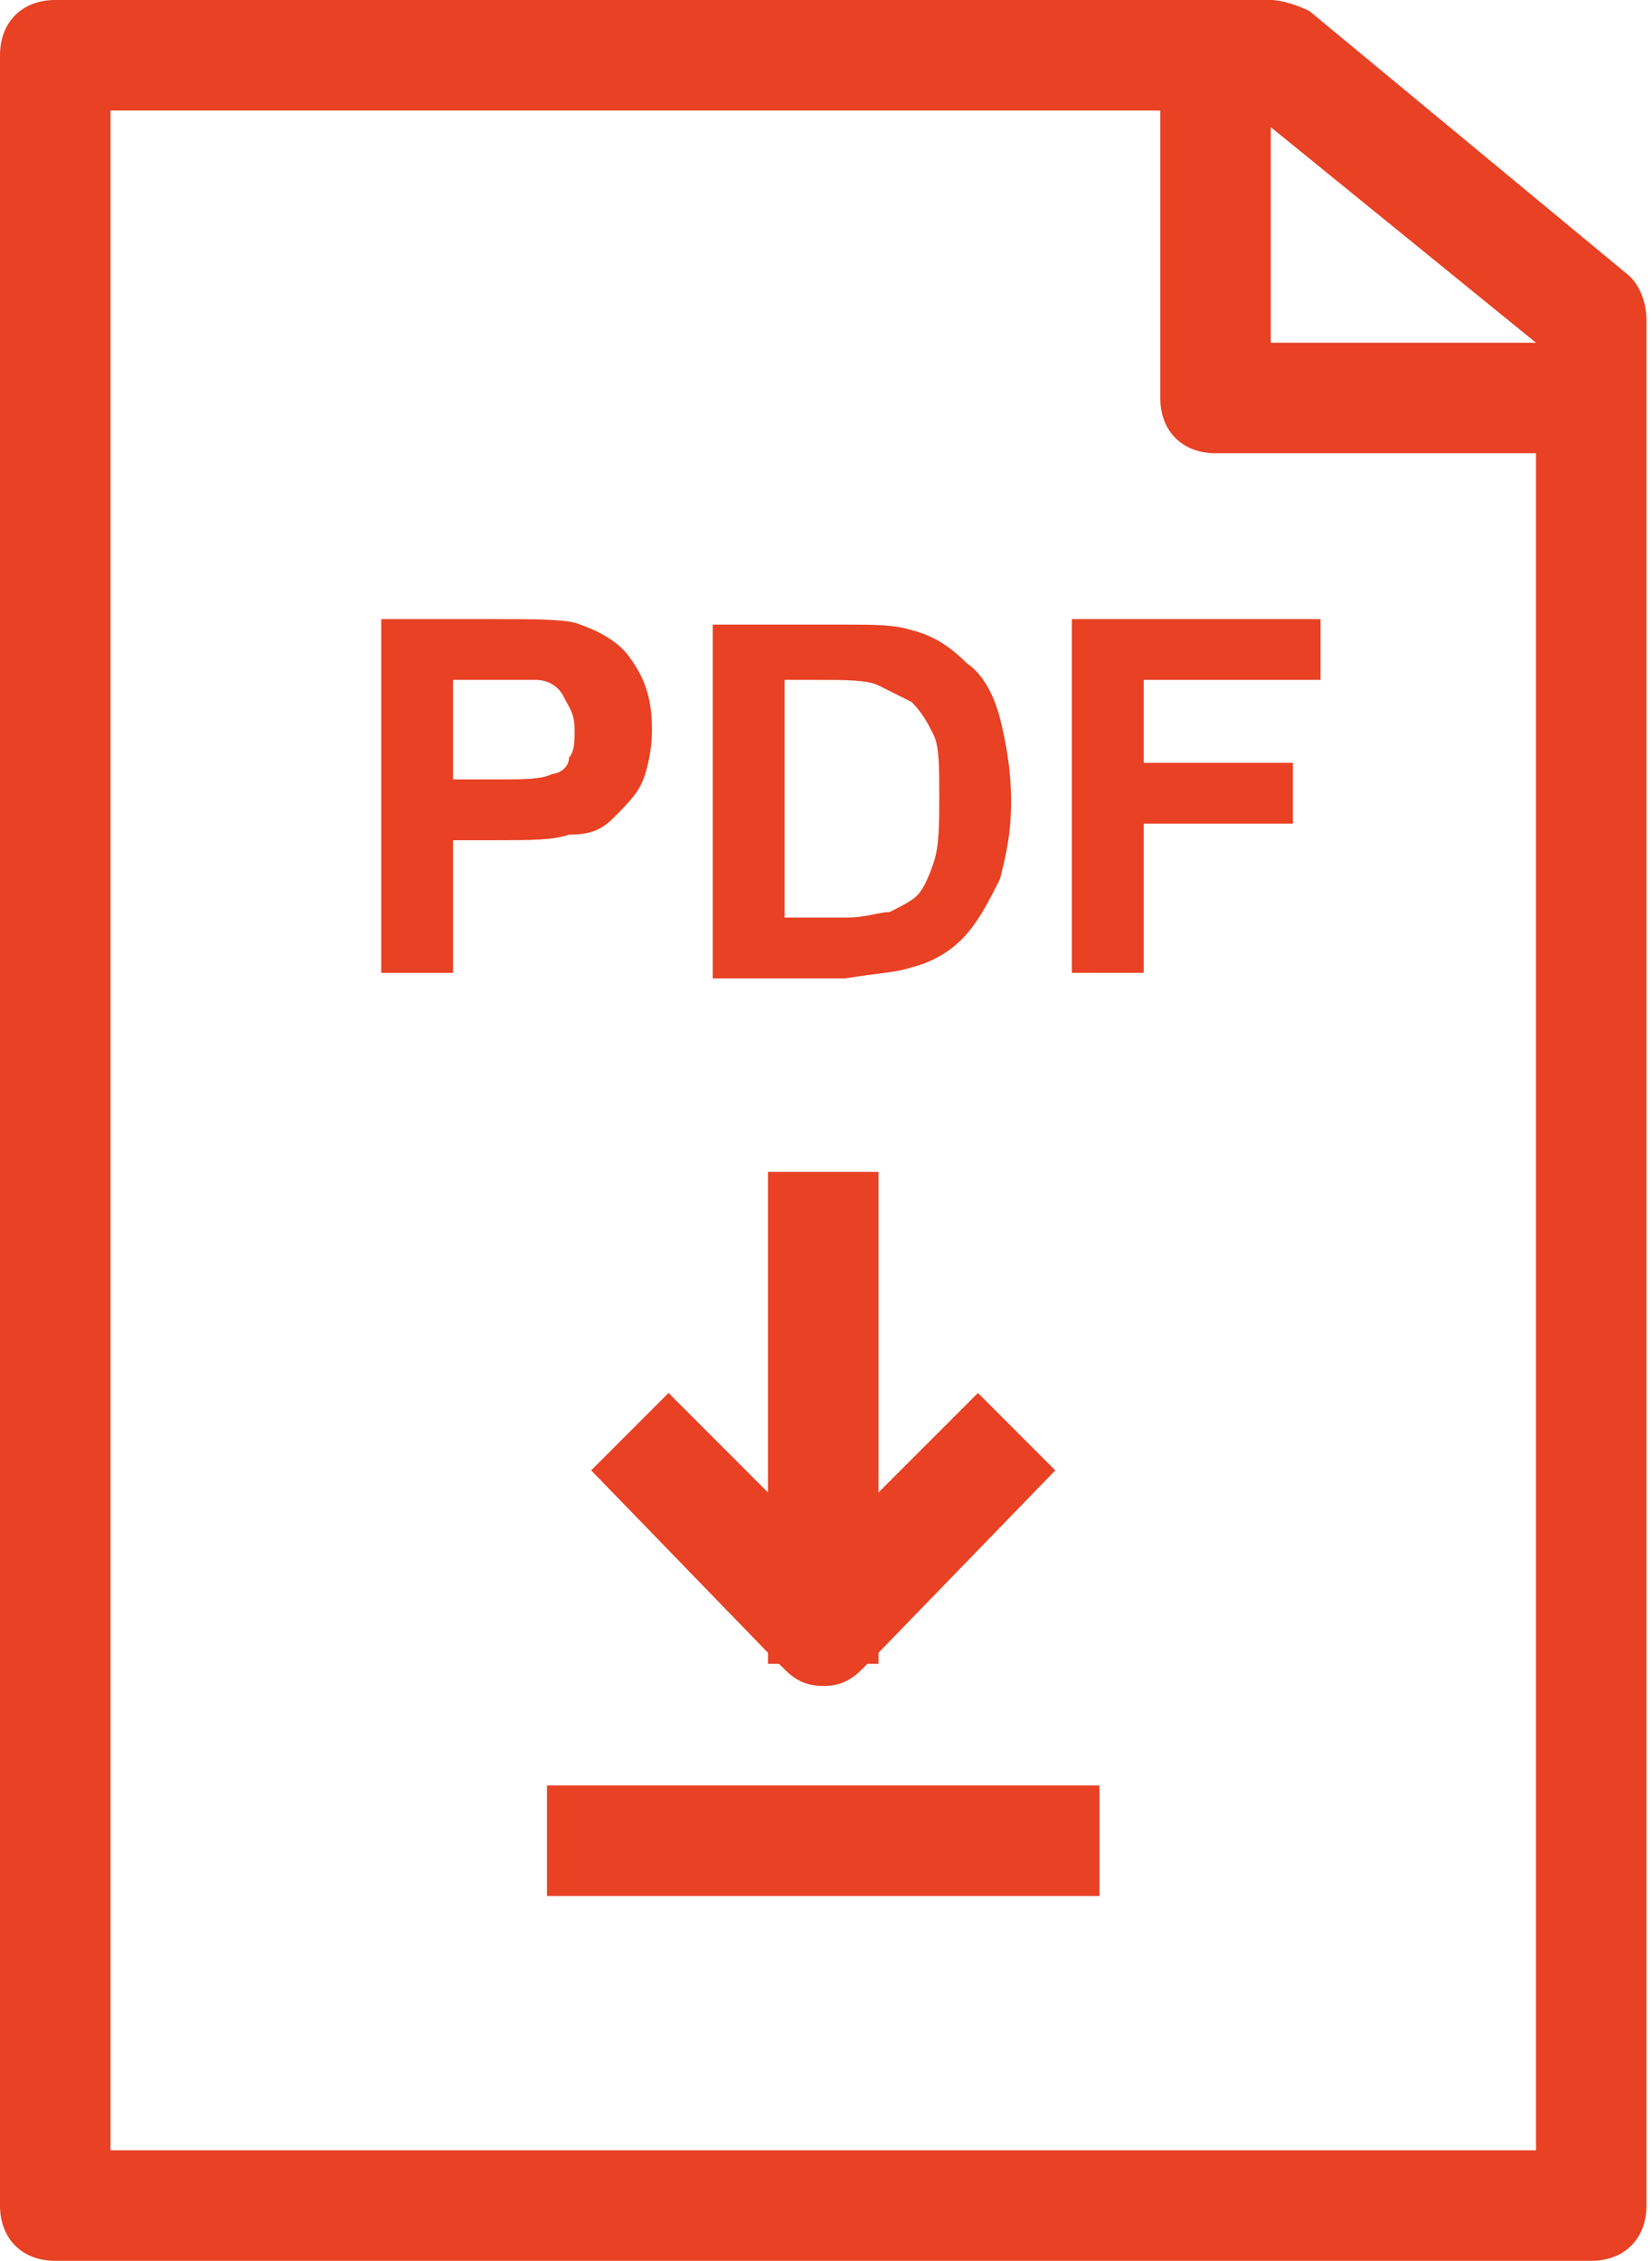
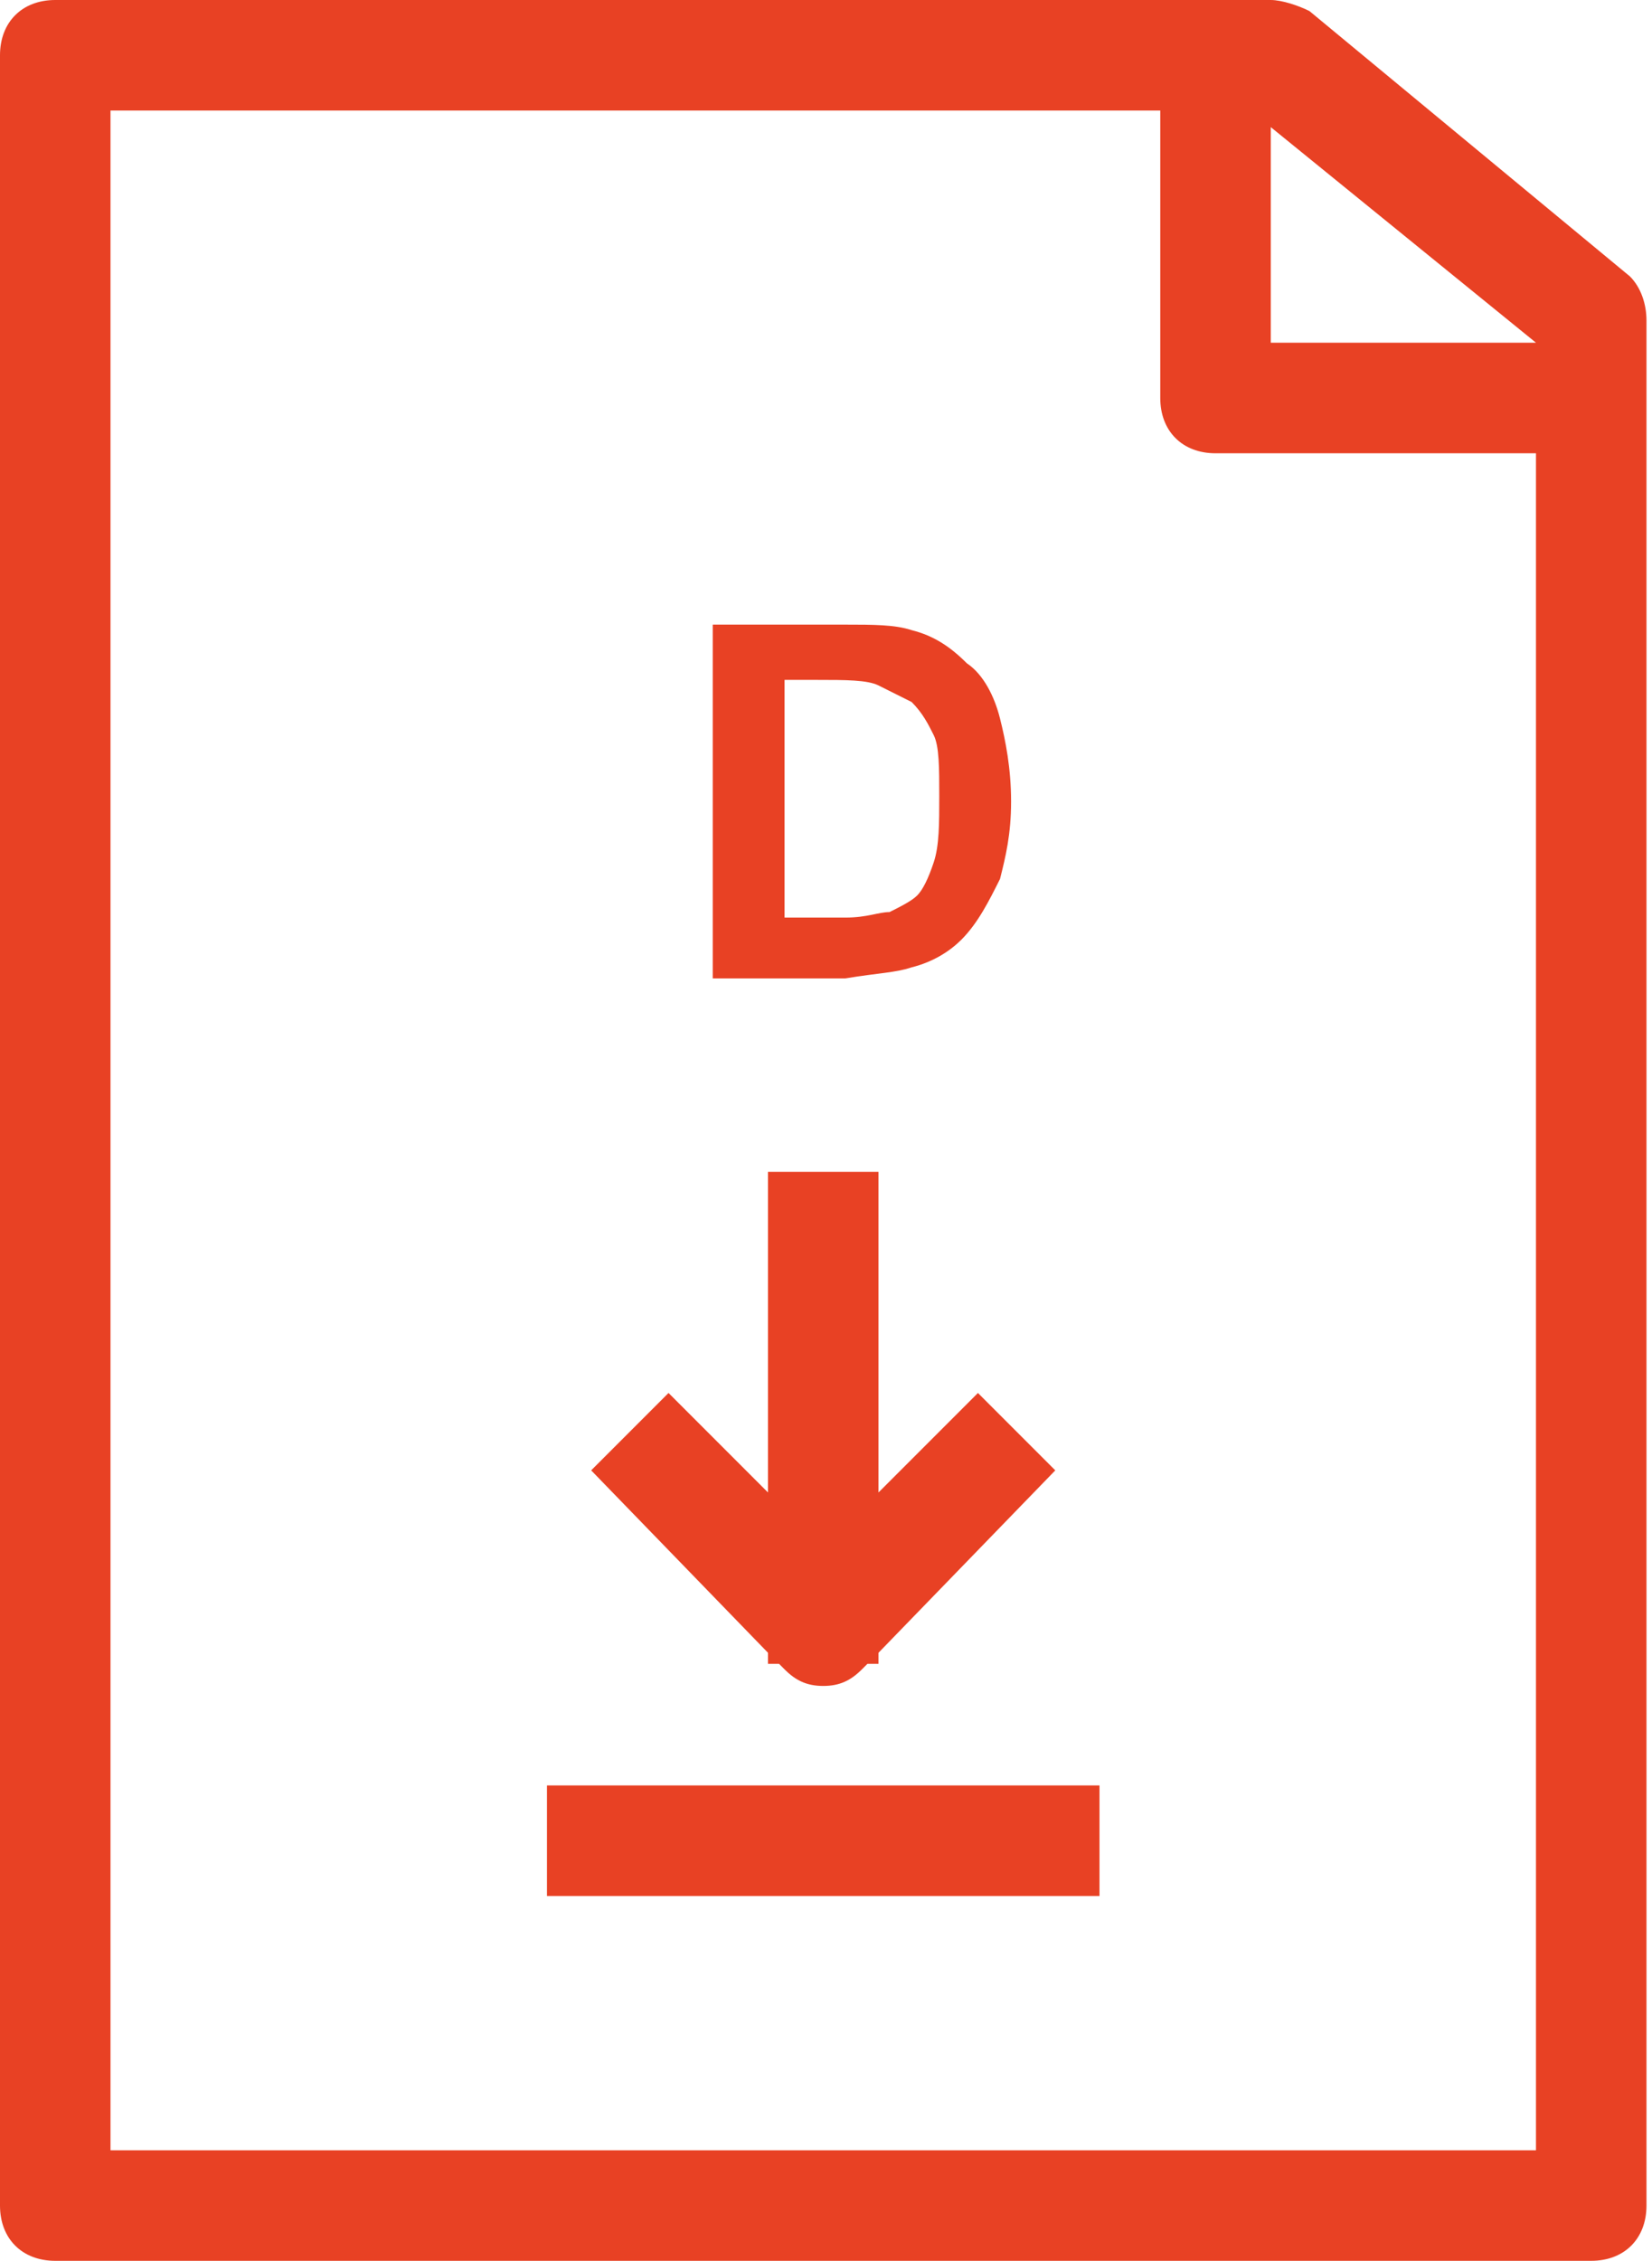
<svg xmlns="http://www.w3.org/2000/svg" version="1.1" id="Calque_1" x="0px" y="0px" viewBox="0 0 29.9 40.9" style="enable-background:new 0 0 29.9 40.9;" xml:space="preserve">
  <style type="text/css"> .st0{fill:#E84124;} </style>
  <g>
    <path class="st0" d="M29.5,5l-5.8-4.8C23.5,0.1,23.2,0,23,0H1C0.4,0,0,0.4,0,1v38.9c0,0.6,0.4,1,1,1h27.8c0.6,0,1-0.4,1-1V5.8 C29.8,5.5,29.7,5.2,29.5,5z M23,2.3l4.8,3.9H23V2.3z M2,38.9V2h19v5.2c0,0.6,0.4,1,1,1h5.8v30.7H2z" />
-     <path class="st0" d="M11.1,14.8c0.2-0.2,0.4-0.4,0.5-0.6s0.2-0.6,0.2-1c0-0.5-0.1-0.9-0.4-1.3c-0.2-0.3-0.6-0.5-0.9-0.6 c-0.2-0.1-0.8-0.1-1.5-0.1H6.9v6.4h1.3v-2.4h0.8c0.6,0,1,0,1.3-0.1C10.7,15.1,10.9,15,11.1,14.8z M10,14c-0.2,0.1-0.5,0.1-1,0.1 H8.2v-1.8h0.6c0.5,0,0.8,0,0.9,0c0.2,0,0.4,0.1,0.5,0.3c0.1,0.2,0.2,0.3,0.2,0.6c0,0.2,0,0.4-0.1,0.5C10.3,13.9,10.1,14,10,14z" />
    <path class="st0" d="M16.5,17.5c0.4-0.1,0.7-0.3,0.9-0.5c0.3-0.3,0.5-0.7,0.7-1.1c0.1-0.4,0.2-0.8,0.2-1.4c0-0.6-0.1-1.1-0.2-1.5 c-0.1-0.4-0.3-0.8-0.6-1c-0.3-0.3-0.6-0.5-1-0.6c-0.3-0.1-0.7-0.1-1.2-0.1h-2.4v6.4h2.4C15.9,17.6,16.2,17.6,16.5,17.5z M14.2,16.6 v-4.3h0.6c0.5,0,0.9,0,1.1,0.1c0.2,0.1,0.4,0.2,0.6,0.3c0.2,0.2,0.3,0.4,0.4,0.6s0.1,0.6,0.1,1.1s0,0.9-0.1,1.2 c-0.1,0.3-0.2,0.5-0.3,0.6c-0.1,0.1-0.3,0.2-0.5,0.3c-0.2,0-0.4,0.1-0.8,0.1H14.2z" />
-     <polygon class="st0" points="19.4,17.6 20.7,17.6 20.7,14.9 23.4,14.9 23.4,13.8 20.7,13.8 20.7,12.3 23.9,12.3 23.9,11.2 19.4,11.2 " />
    <path class="st0" d="M13.9,29.9v0.2h0.2l0.1,0.1c0.2,0.2,0.4,0.3,0.7,0.3s0.5-0.1,0.7-0.3l0.1-0.1h0.2v-0.2l3.2-3.3l-1.4-1.4 l-1.8,1.8v-5.8h-2v5.8l-1.8-1.8l-1.4,1.4L13.9,29.9z" />
    <rect x="9.9" y="32.3" class="st0" width="10" height="2" />
  </g>
</svg>